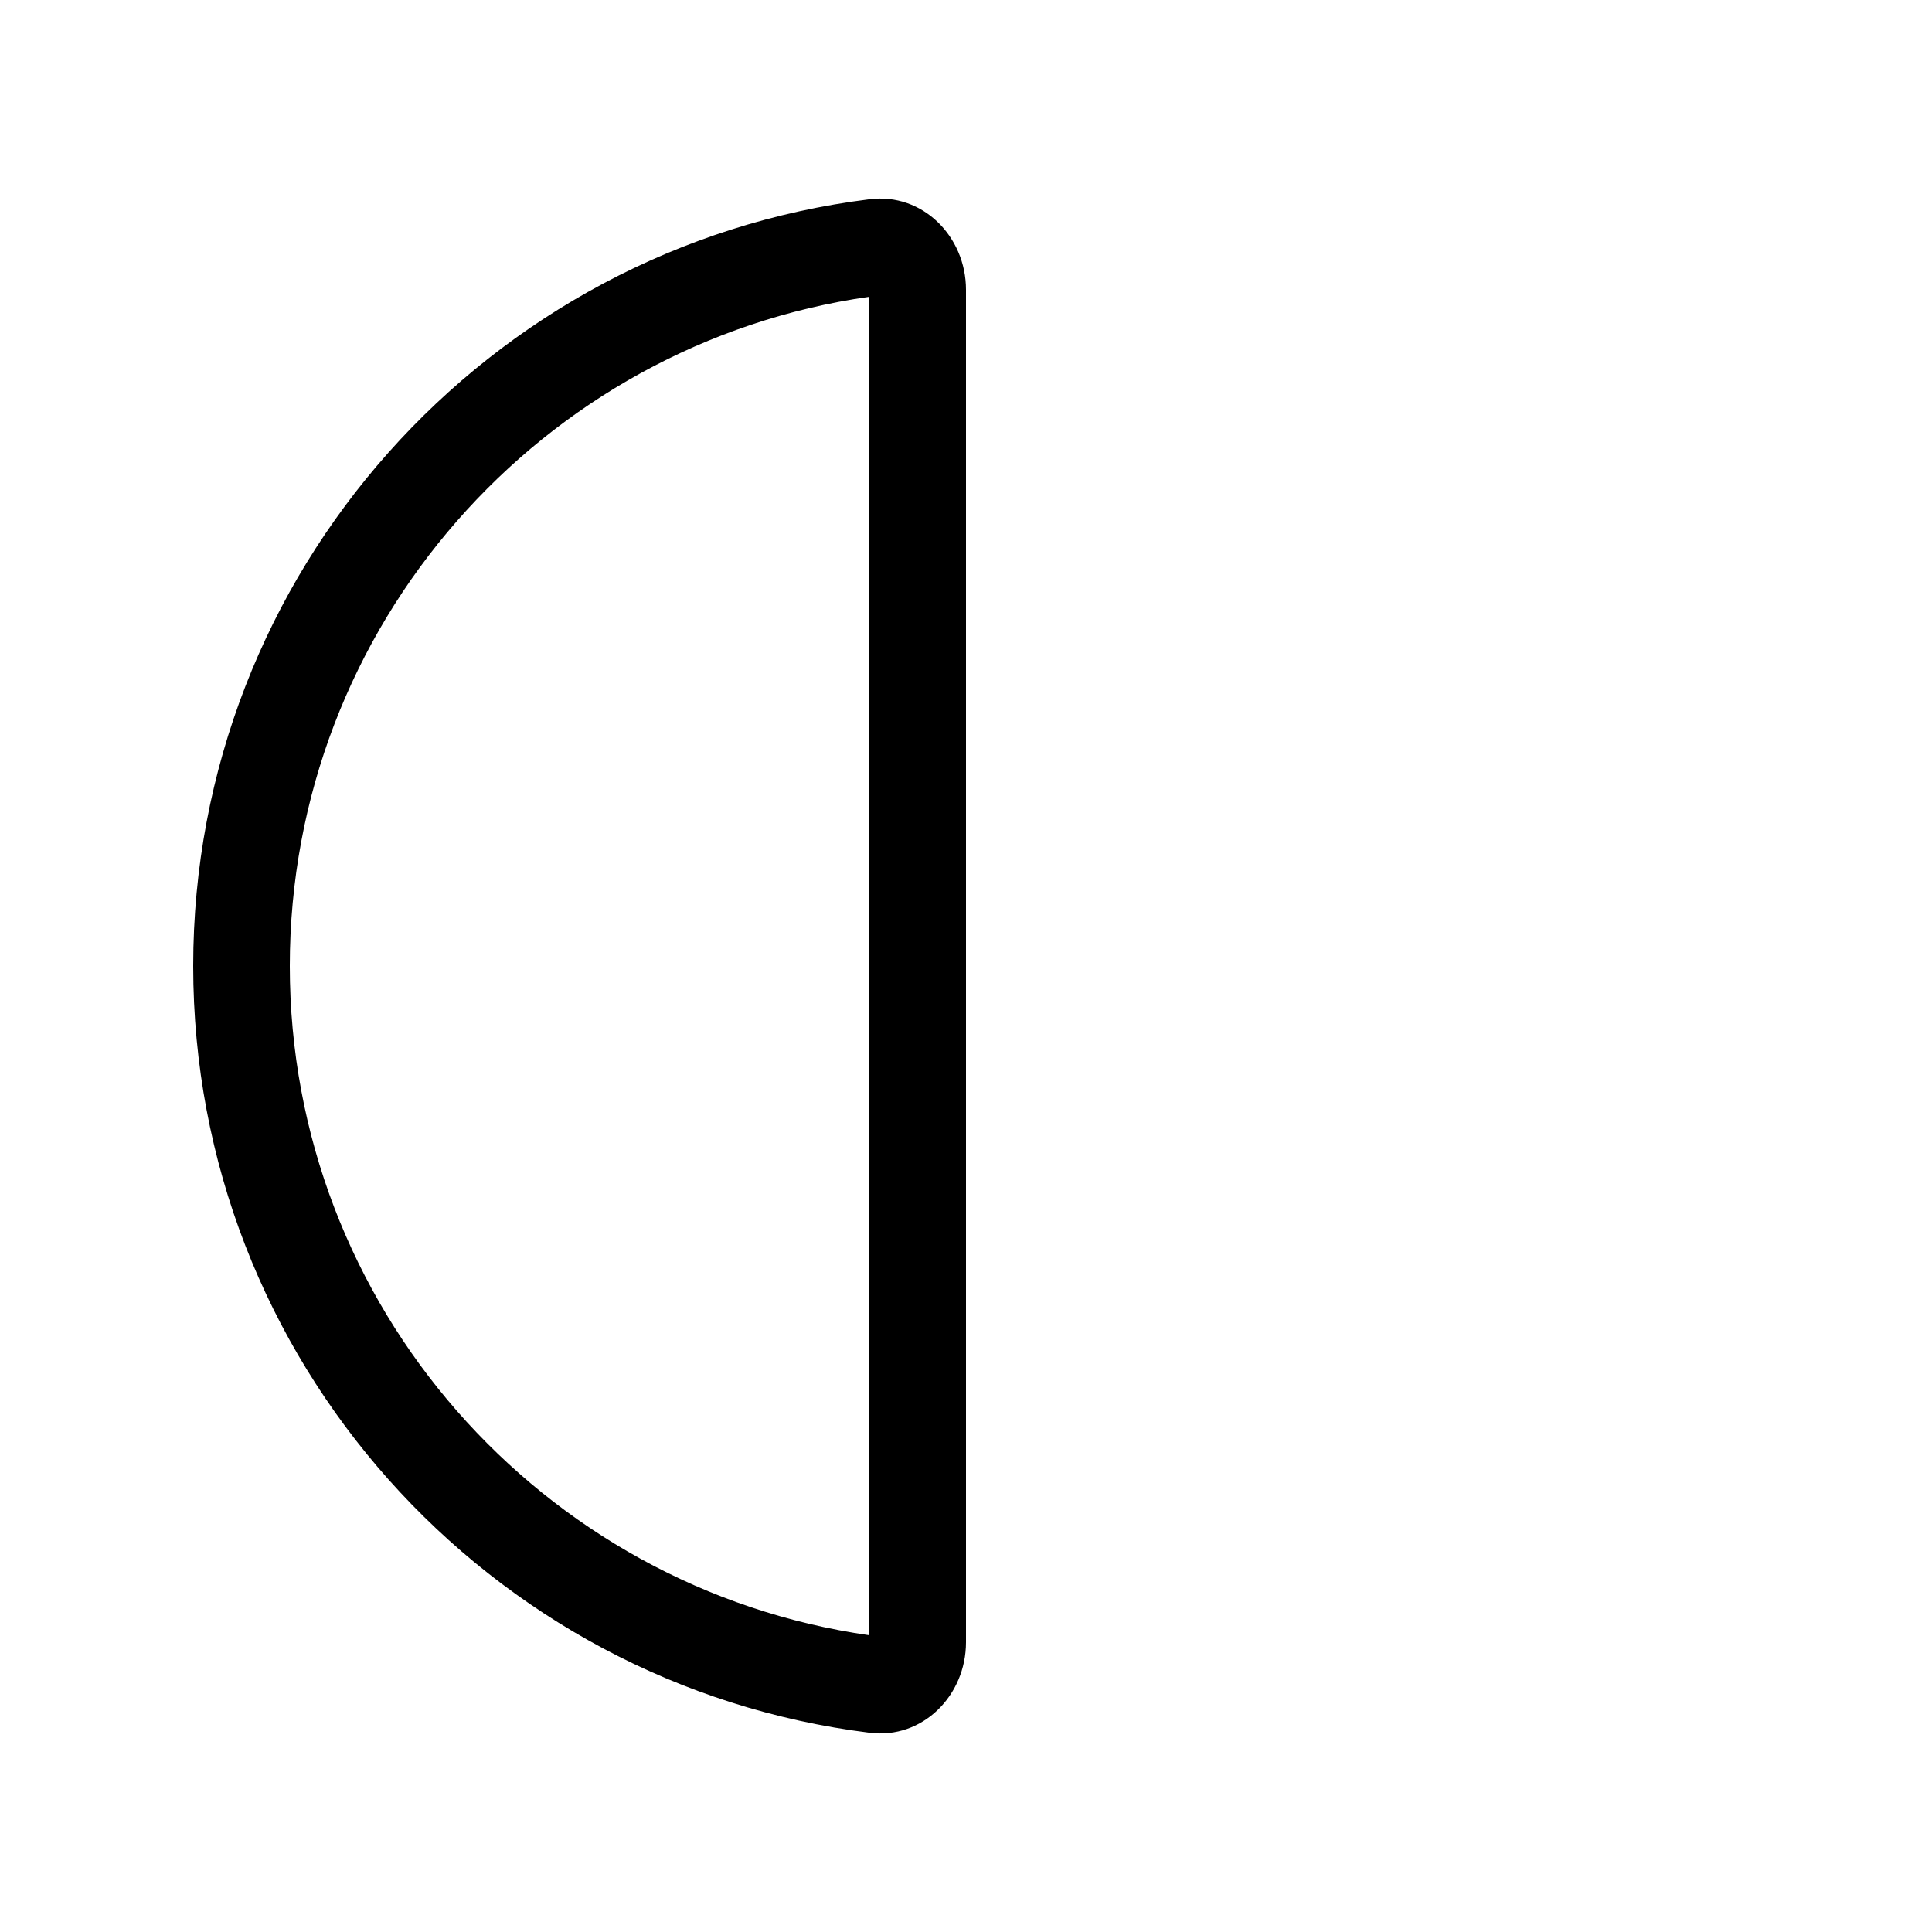
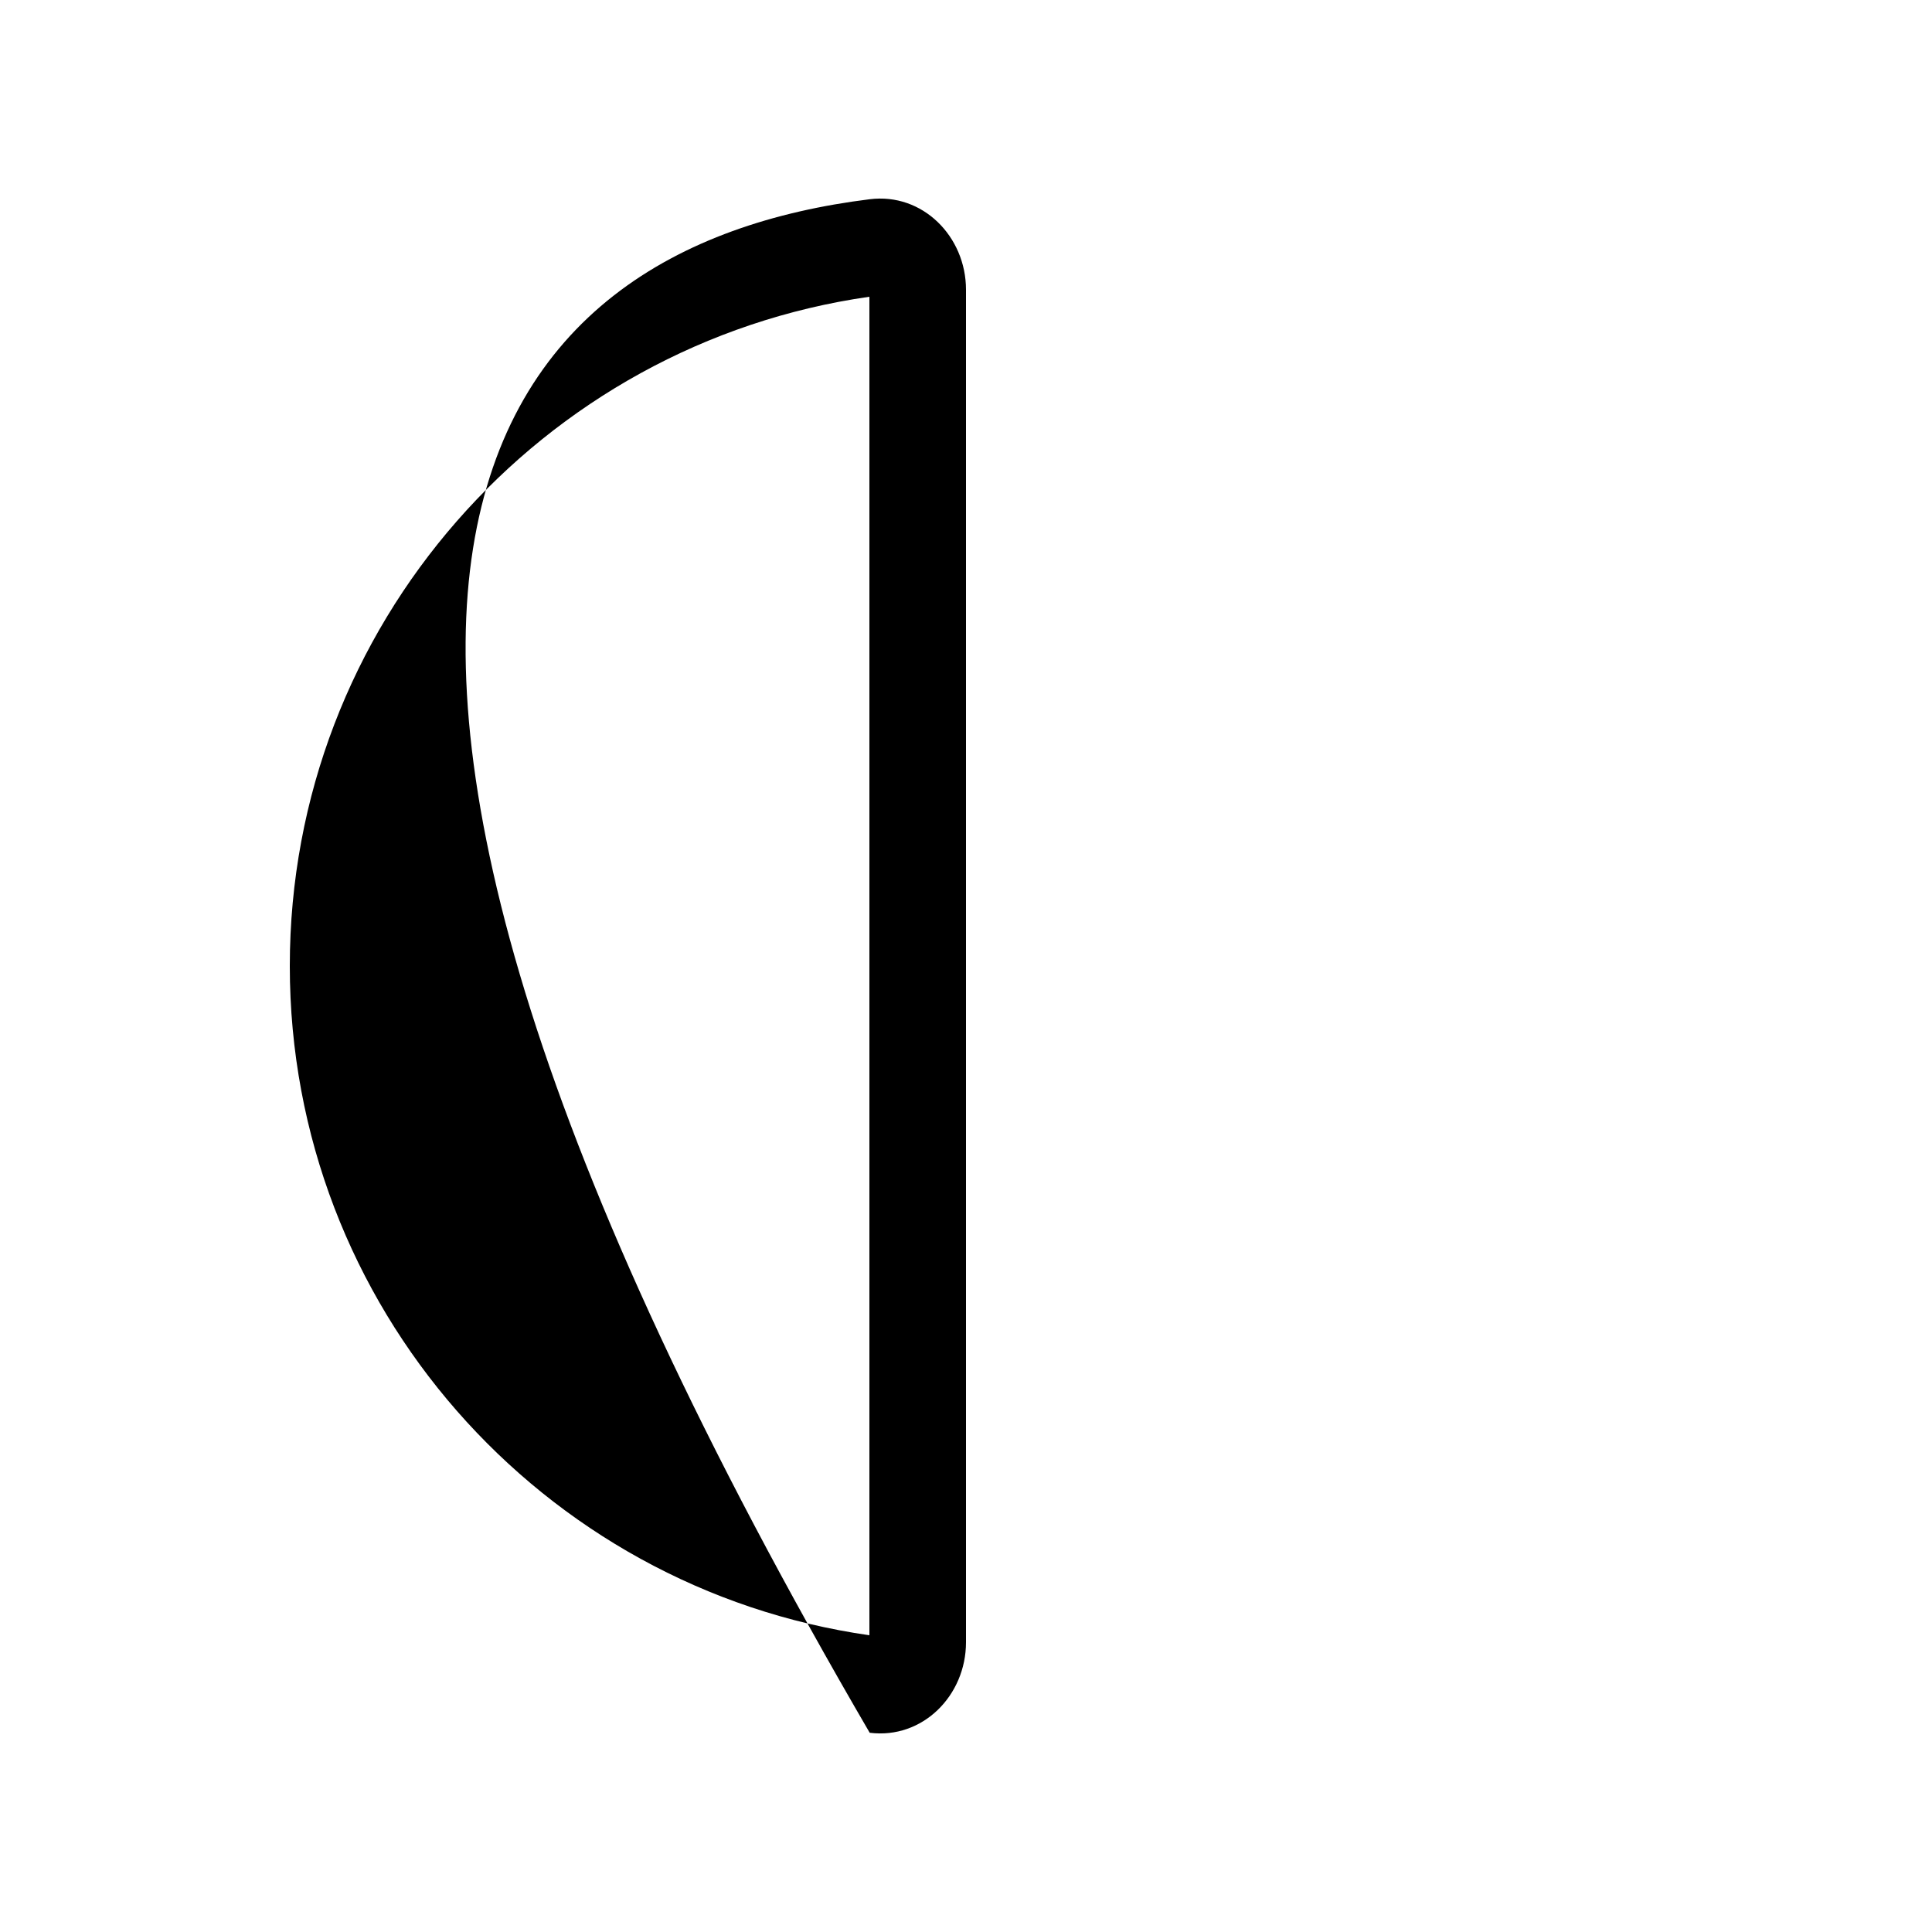
<svg xmlns="http://www.w3.org/2000/svg" viewBox="0 0 640 640">
-   <path fill="currentColor" d="M288 98.3C179.5 113.8 96 207.2 96 320C96 432.8 179.5 526.2 288 541.7L288 98.2zM288.1 66C305.6 63.8 320 78.3 320 96L320 544C320 561.7 305.6 576.2 288.1 574C161.8 558.3 64 450.6 64 320C64 189.4 161.8 81.7 288.1 66z" />
+   <path fill="currentColor" d="M288 98.3C179.5 113.8 96 207.2 96 320C96 432.8 179.5 526.2 288 541.7L288 98.2zM288.1 66C305.6 63.8 320 78.3 320 96L320 544C320 561.7 305.6 576.2 288.1 574C64 189.4 161.8 81.7 288.1 66z" />
</svg>